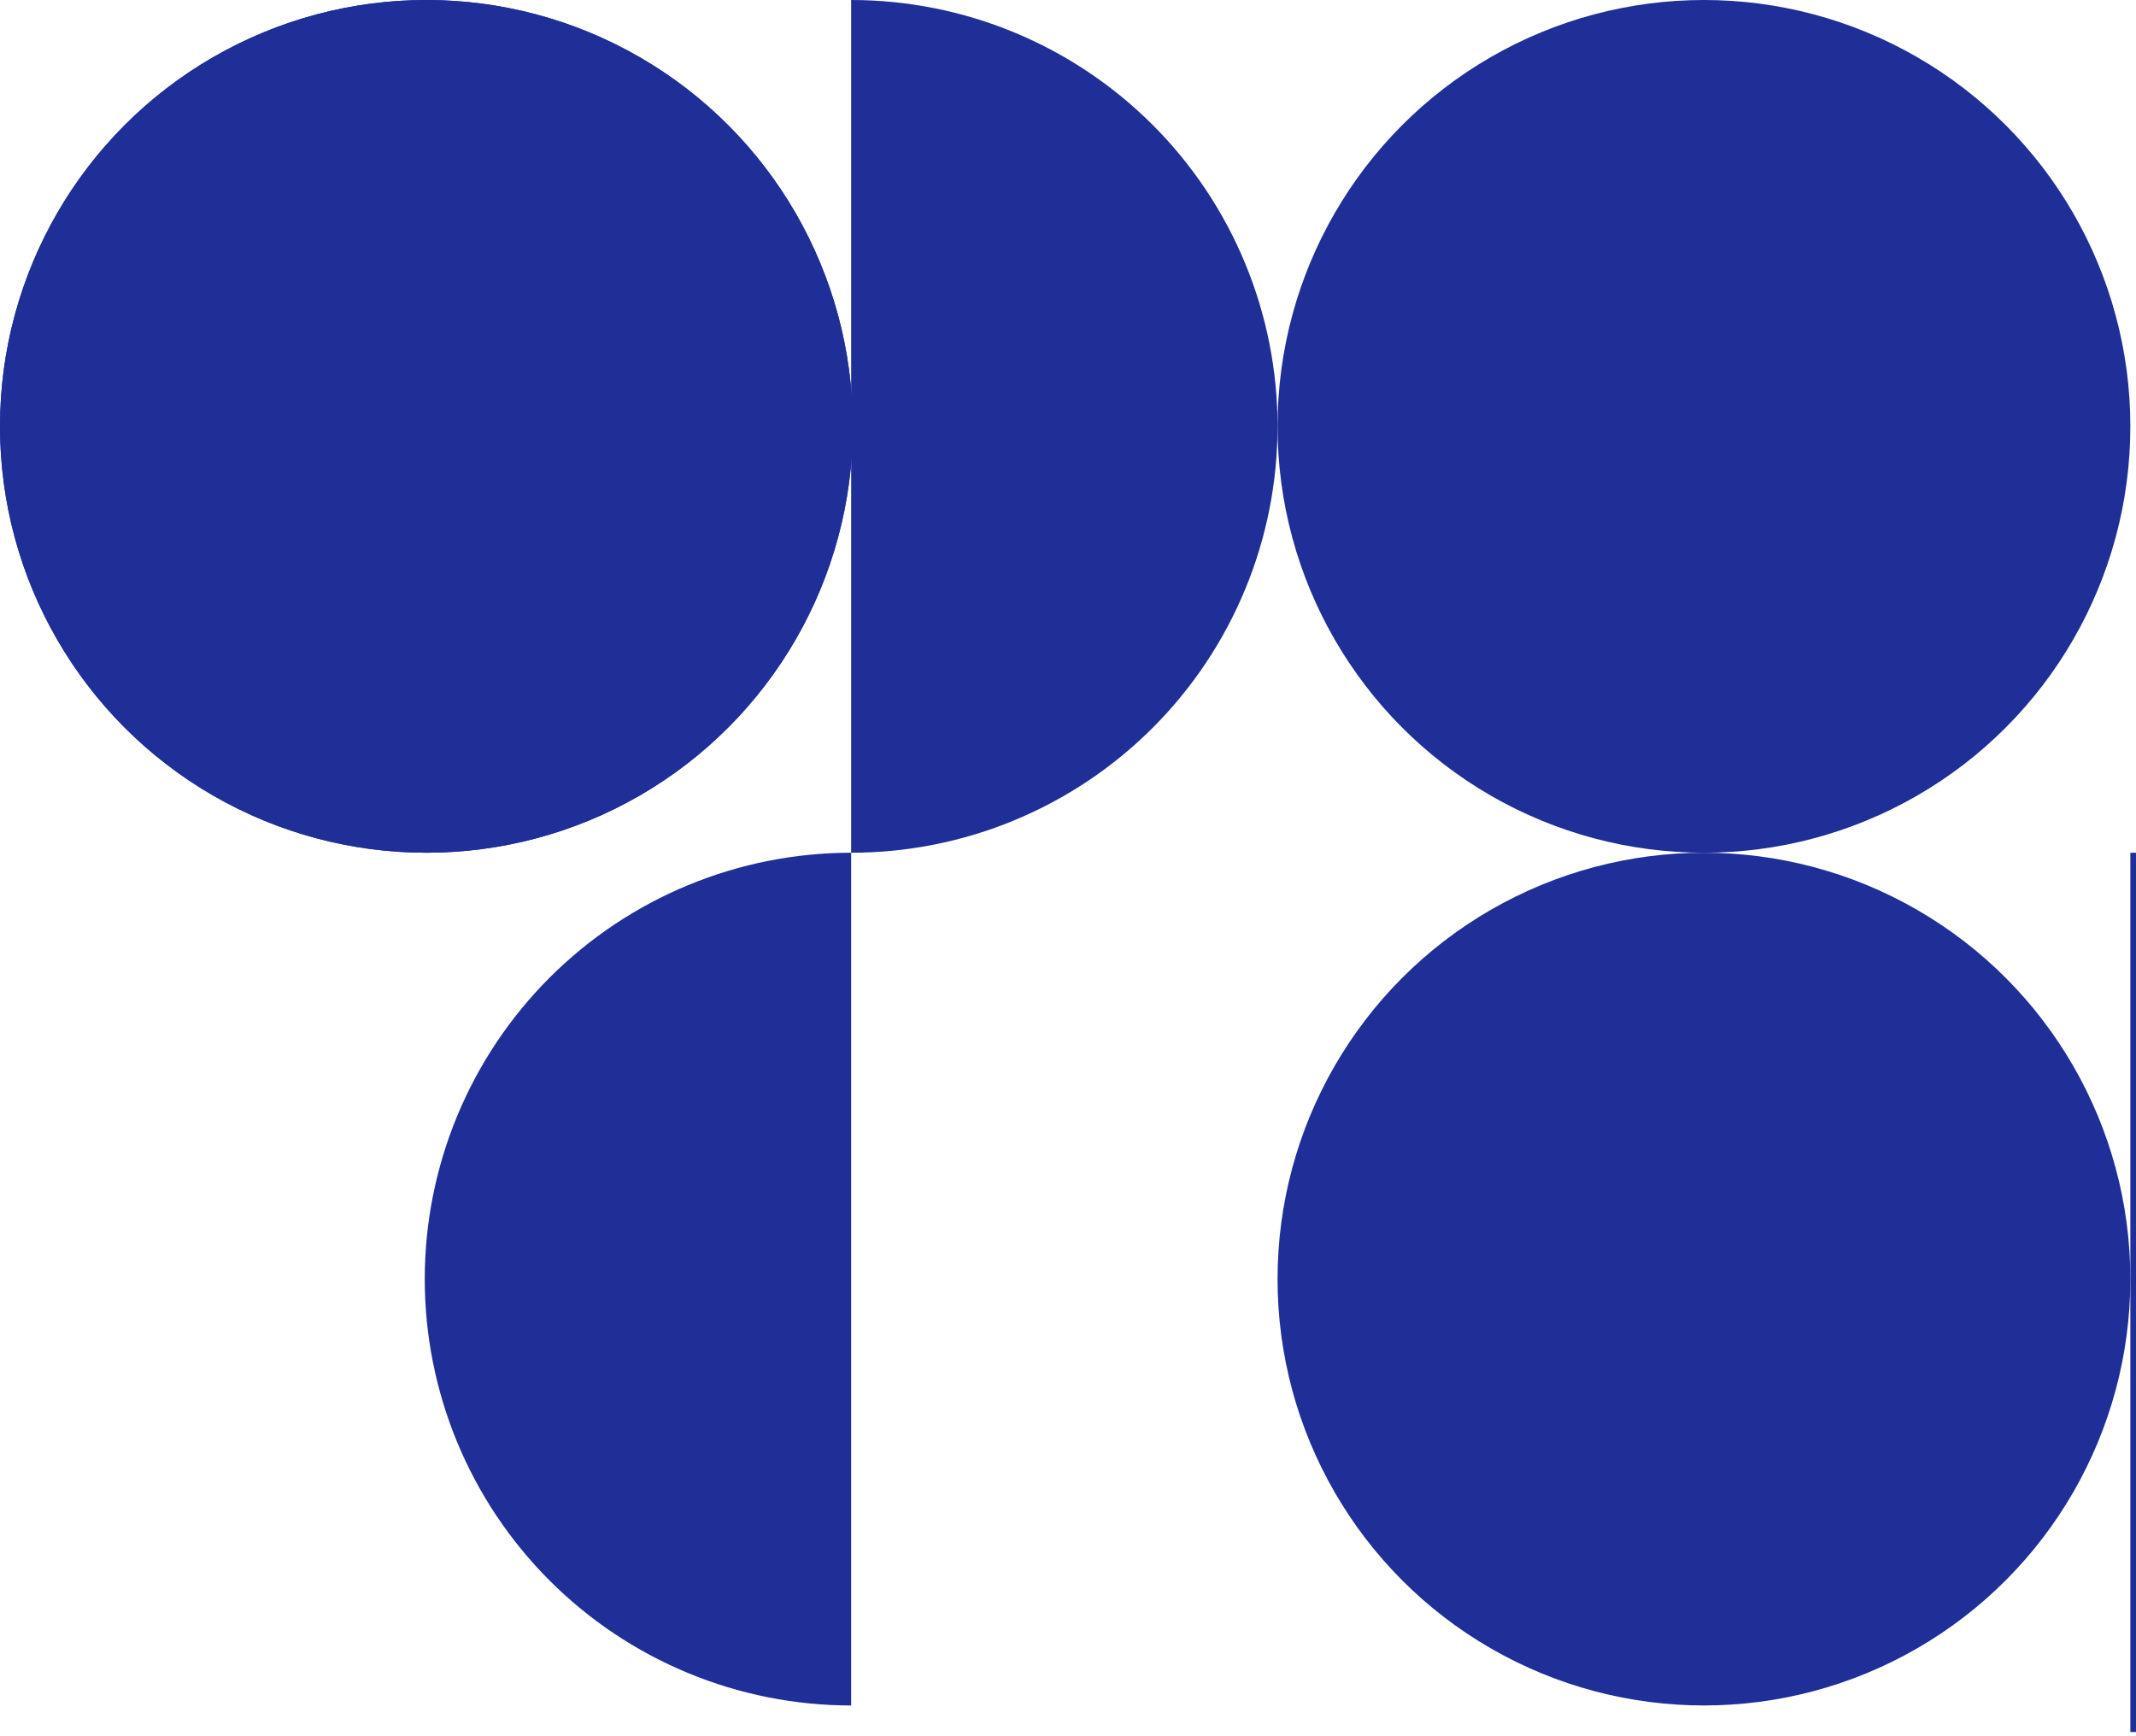
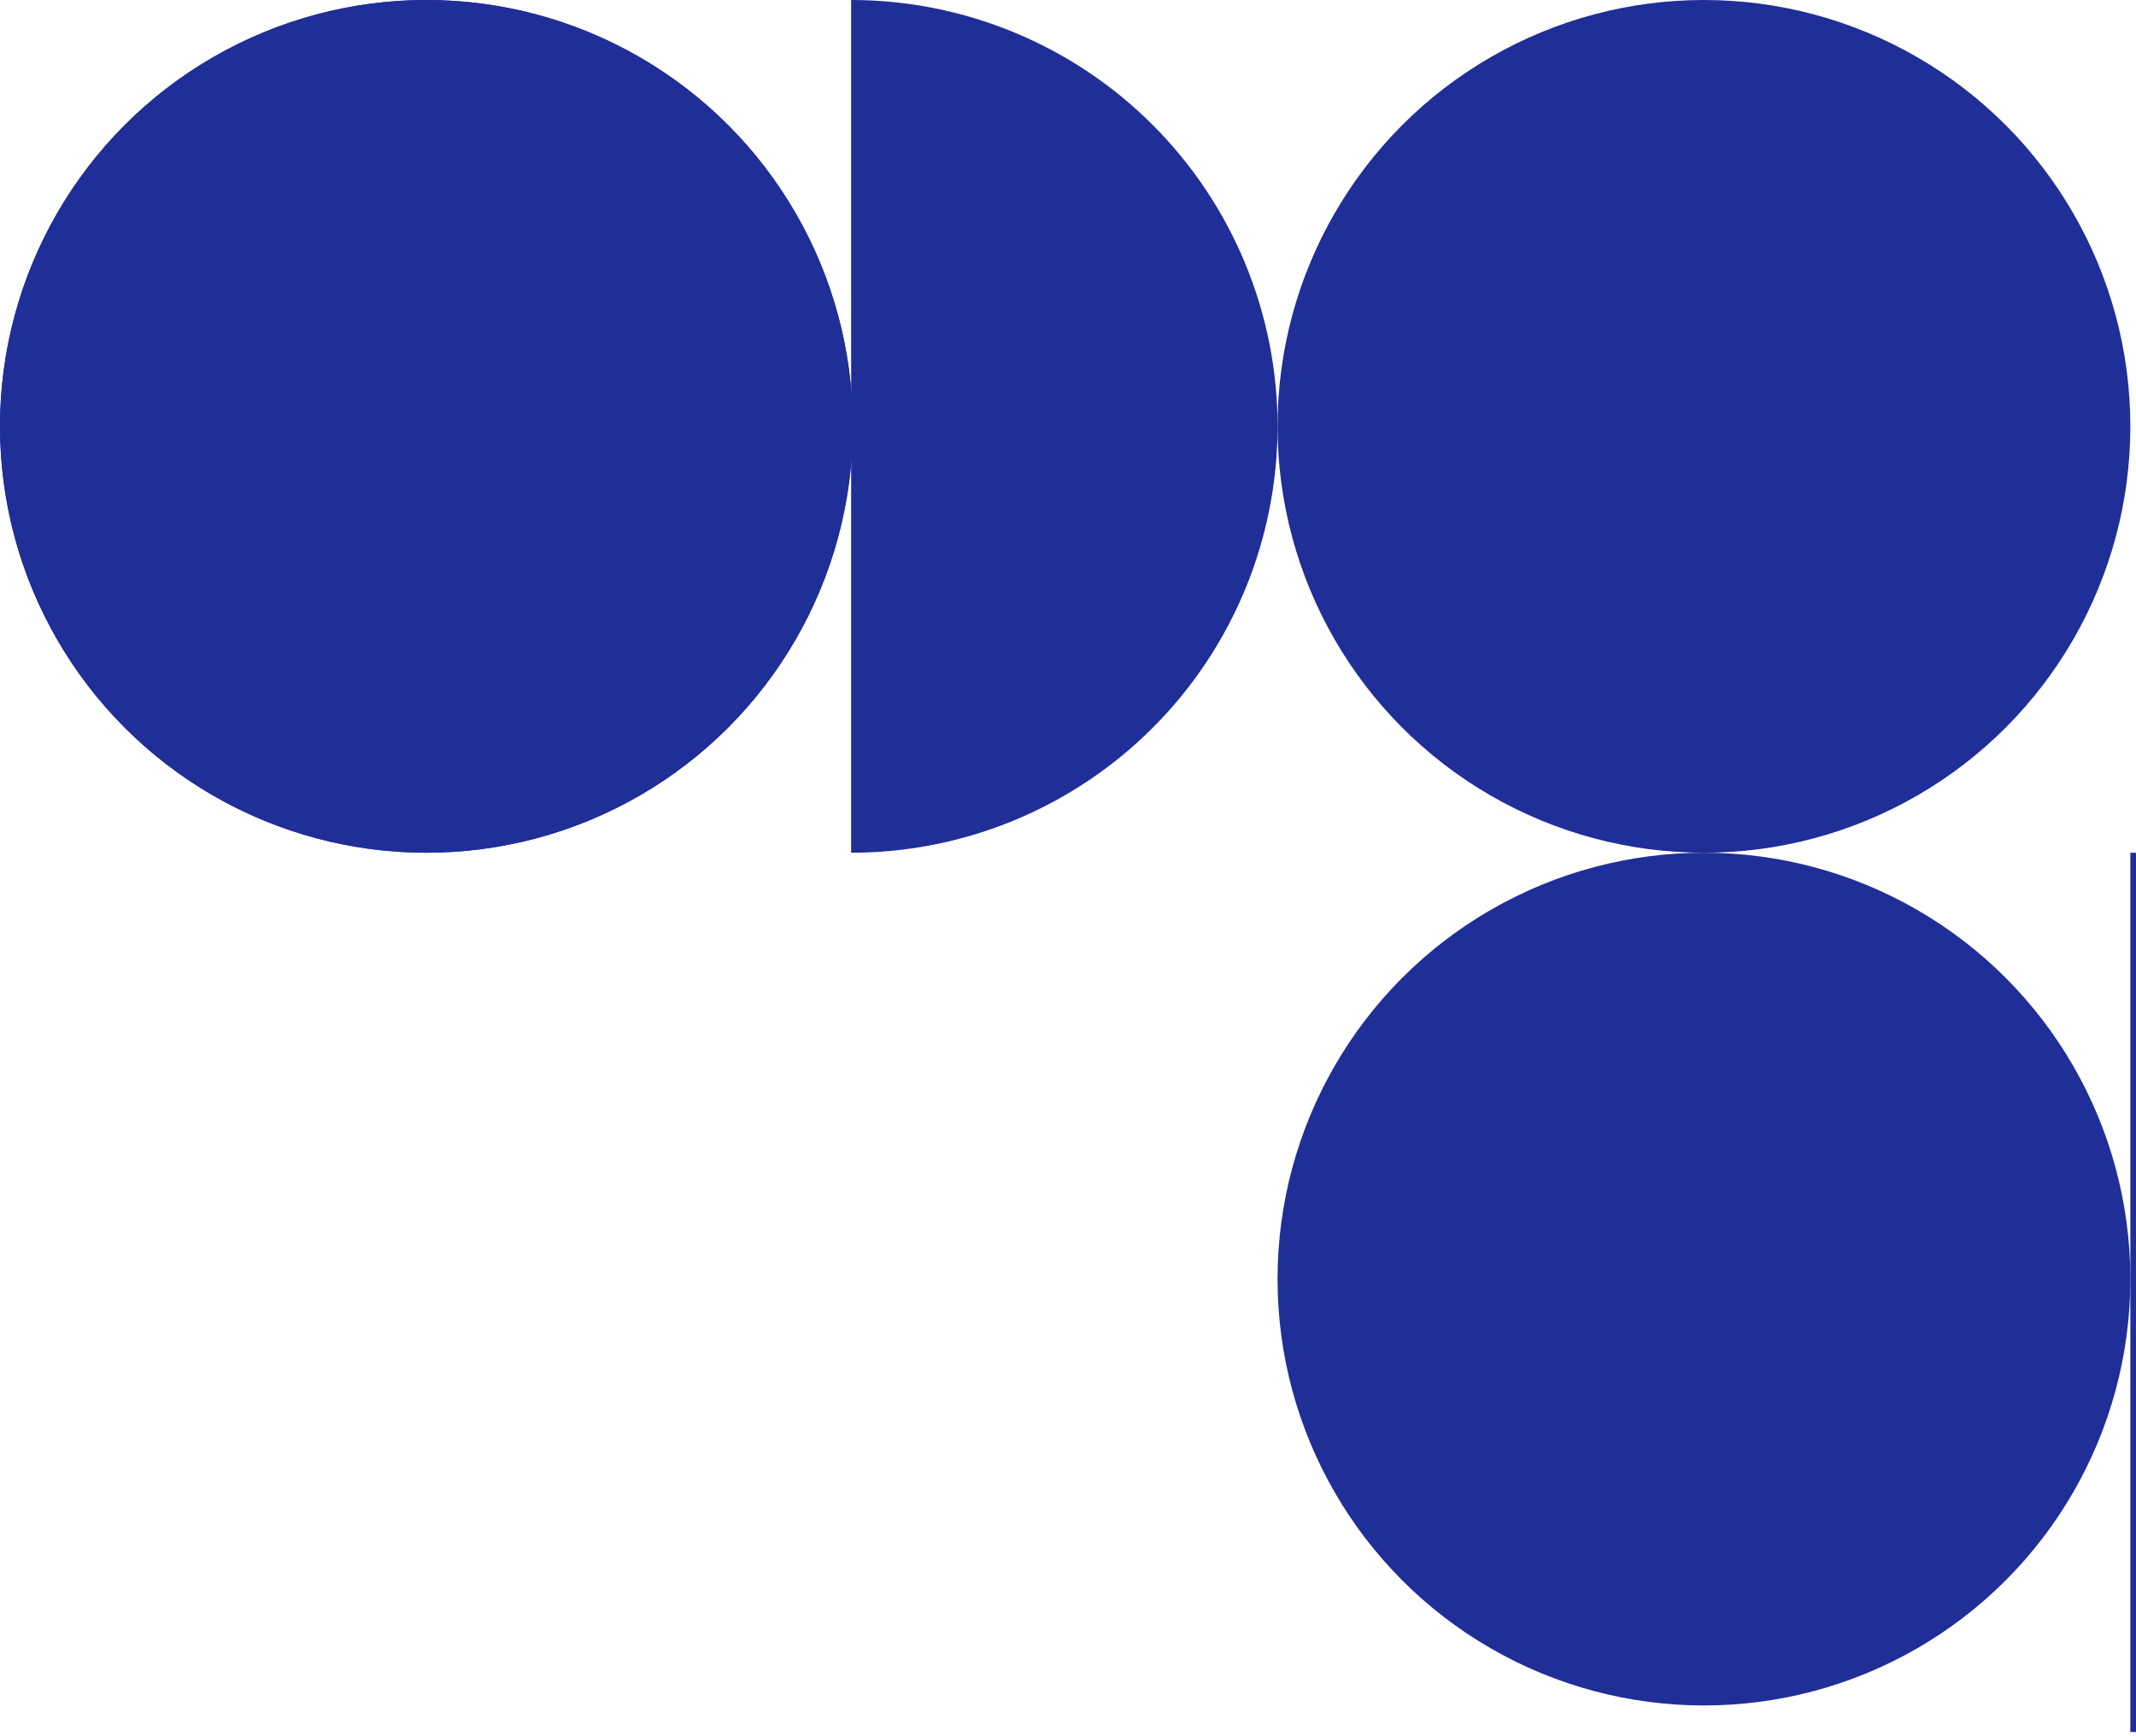
<svg xmlns="http://www.w3.org/2000/svg" width="449" height="365" viewBox="0 0 449 365" fill="none">
  <circle cx="89.632" cy="89.632" r="89.632" fill="#202E98" />
  <circle cx="89.632" cy="89.632" r="89.632" fill="#202E98" />
  <circle cx="358.18" cy="89.632" r="89.632" fill="#202E98" />
  <circle cx="358.18" cy="268.896" r="89.632" fill="#202E98" />
  <path d="M178.916 -1.91767e-05C190.686 -1.96912e-05 202.342 2.318 213.216 6.823C224.091 11.327 233.972 17.93 242.295 26.253C250.618 34.576 257.22 44.457 261.725 55.331C266.229 66.206 268.548 77.862 268.548 89.632C268.548 101.403 266.229 113.058 261.725 123.933C257.22 134.808 250.618 144.689 242.295 153.012C233.972 161.335 224.091 167.937 213.216 172.441C202.342 176.946 190.686 179.264 178.916 179.264L178.916 89.632L178.916 -1.91767e-05Z" fill="#202E98" />
-   <path d="M178.916 358.529C167.145 358.529 155.49 356.21 144.615 351.706C133.74 347.201 123.859 340.599 115.536 332.276C107.213 323.953 100.611 314.072 96.106 303.197C91.602 292.322 89.284 280.667 89.284 268.896C89.284 257.126 91.602 245.47 96.106 234.596C100.611 223.721 107.213 213.84 115.536 205.517C123.859 197.194 133.74 190.592 144.615 186.087C155.49 181.583 167.145 179.264 178.916 179.264L178.916 268.896L178.916 358.529Z" fill="#202E98" />
  <path d="M447.812 179.264H564.231C606.644 179.264 641.027 213.647 641.027 256.06V287.313C641.027 329.726 606.644 364.109 564.231 364.109H447.812V179.264Z" fill="#202E98" />
</svg>